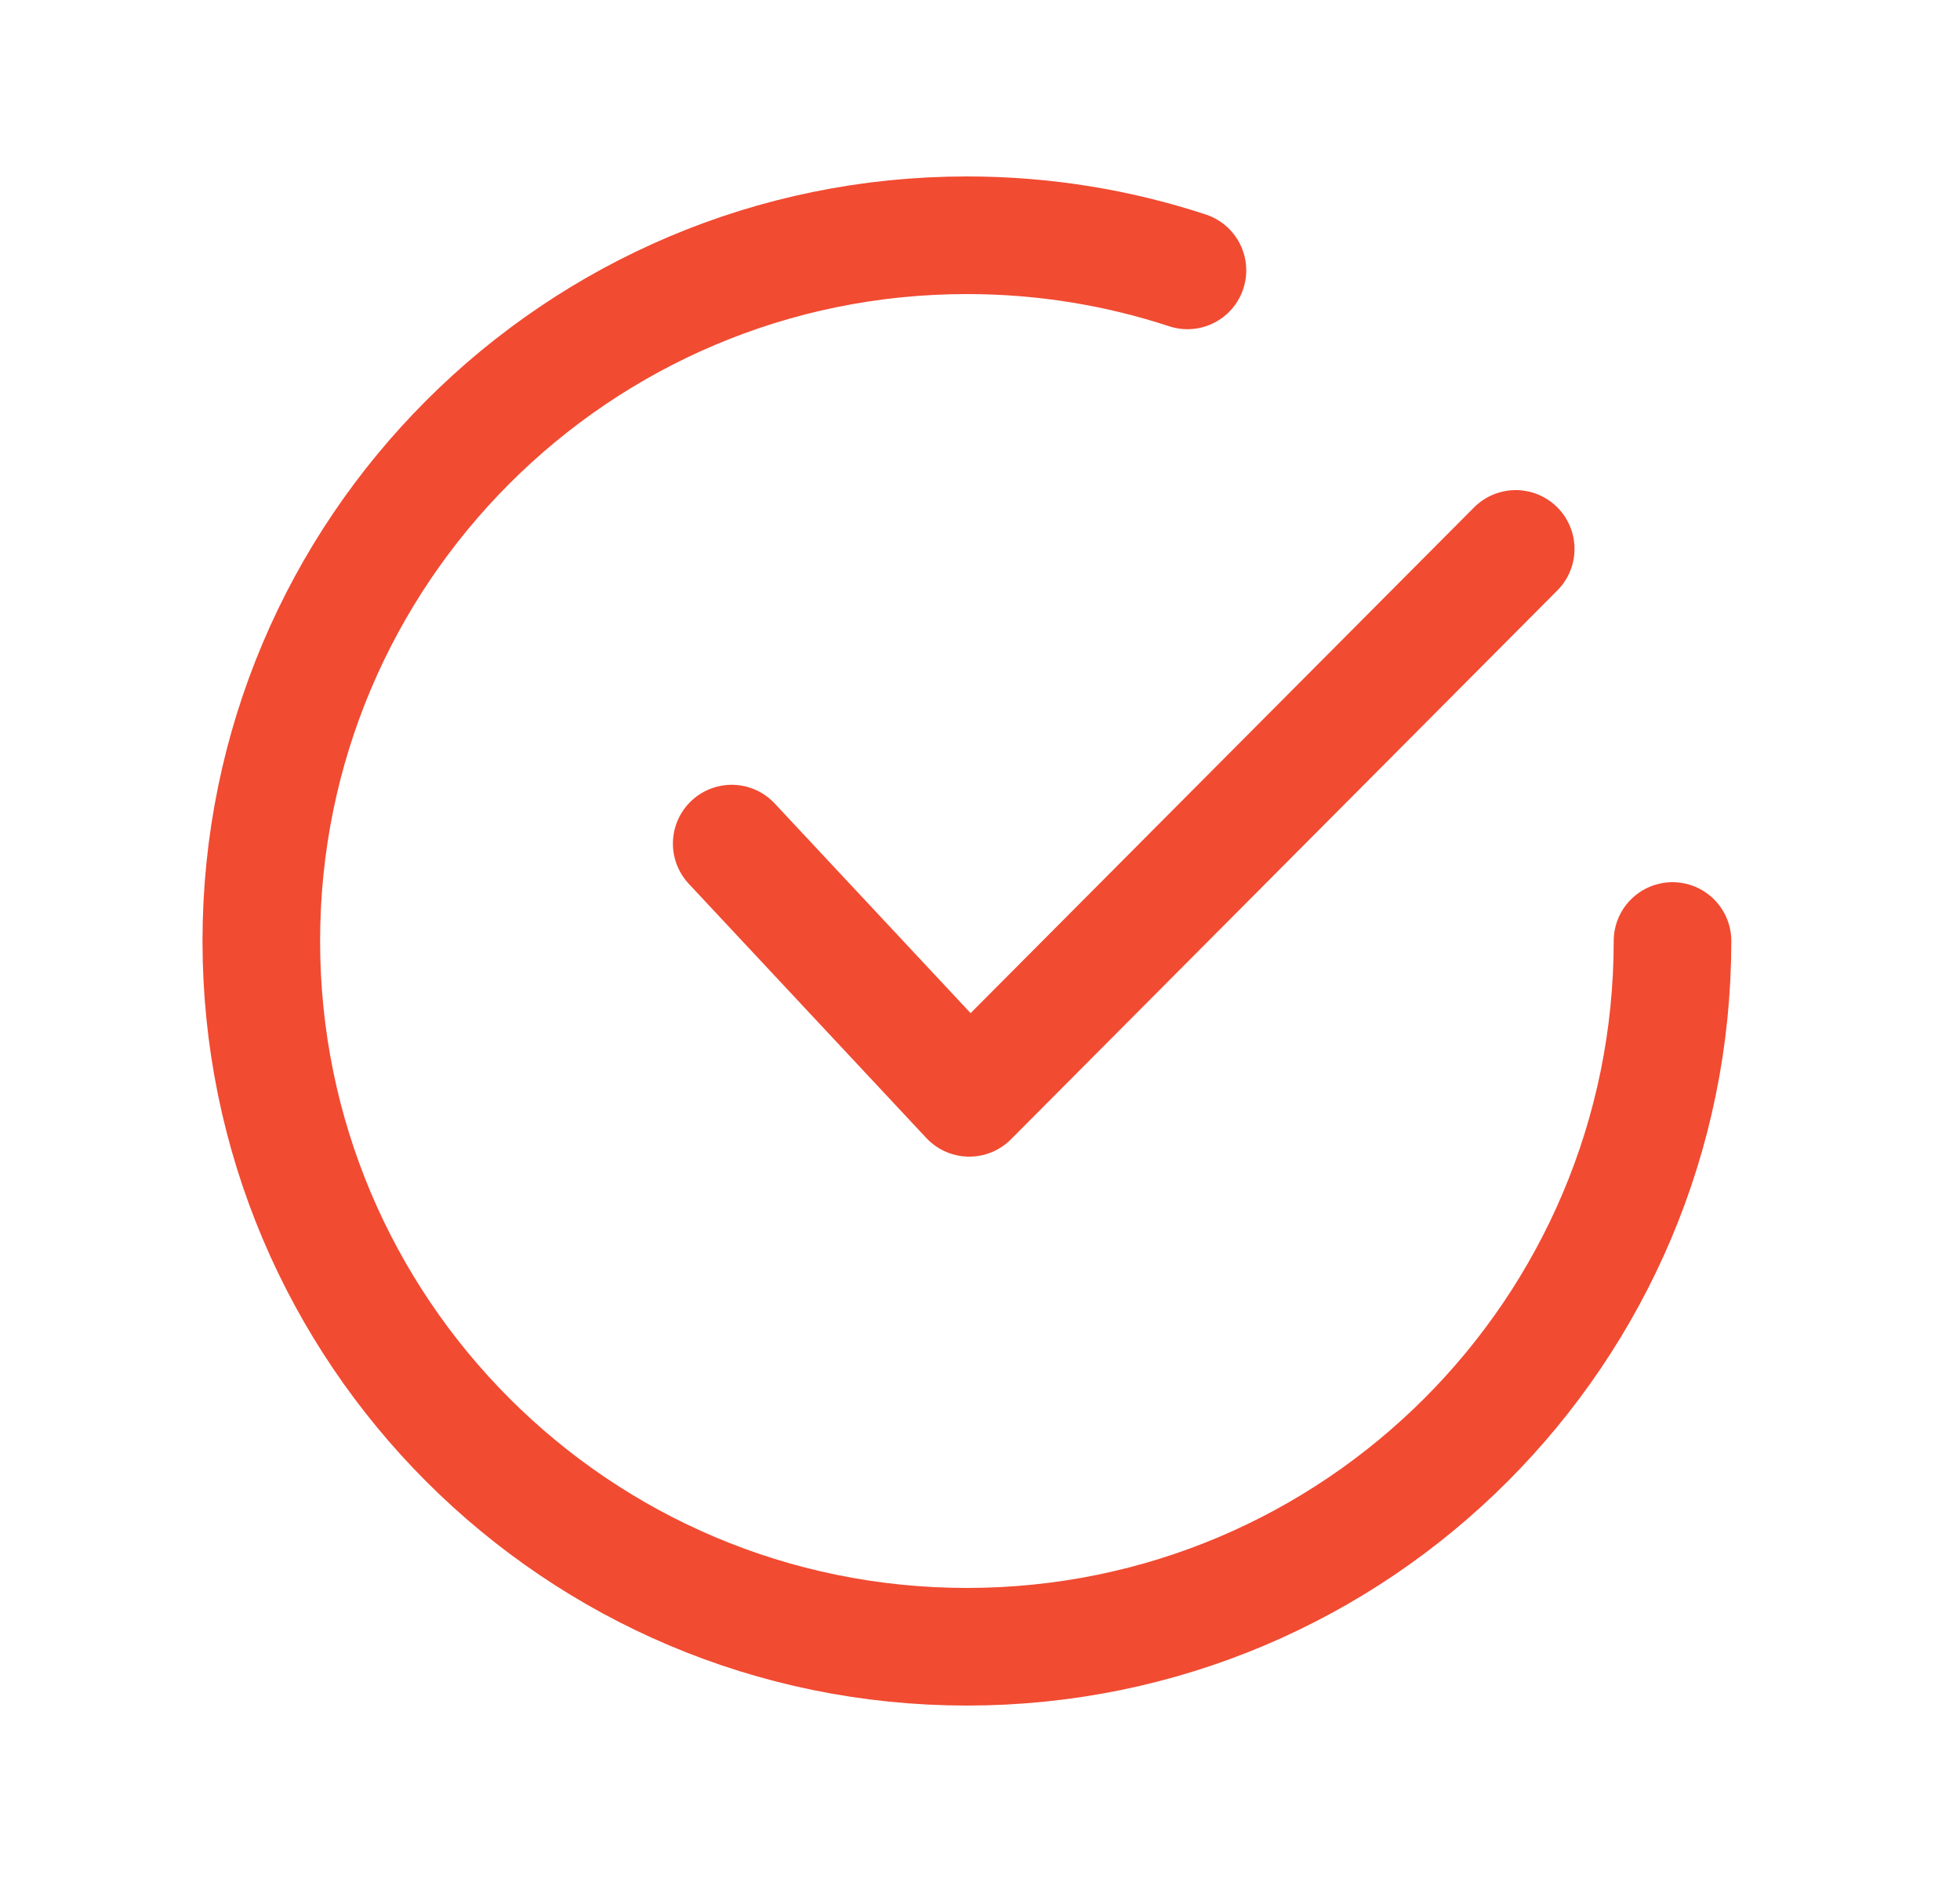
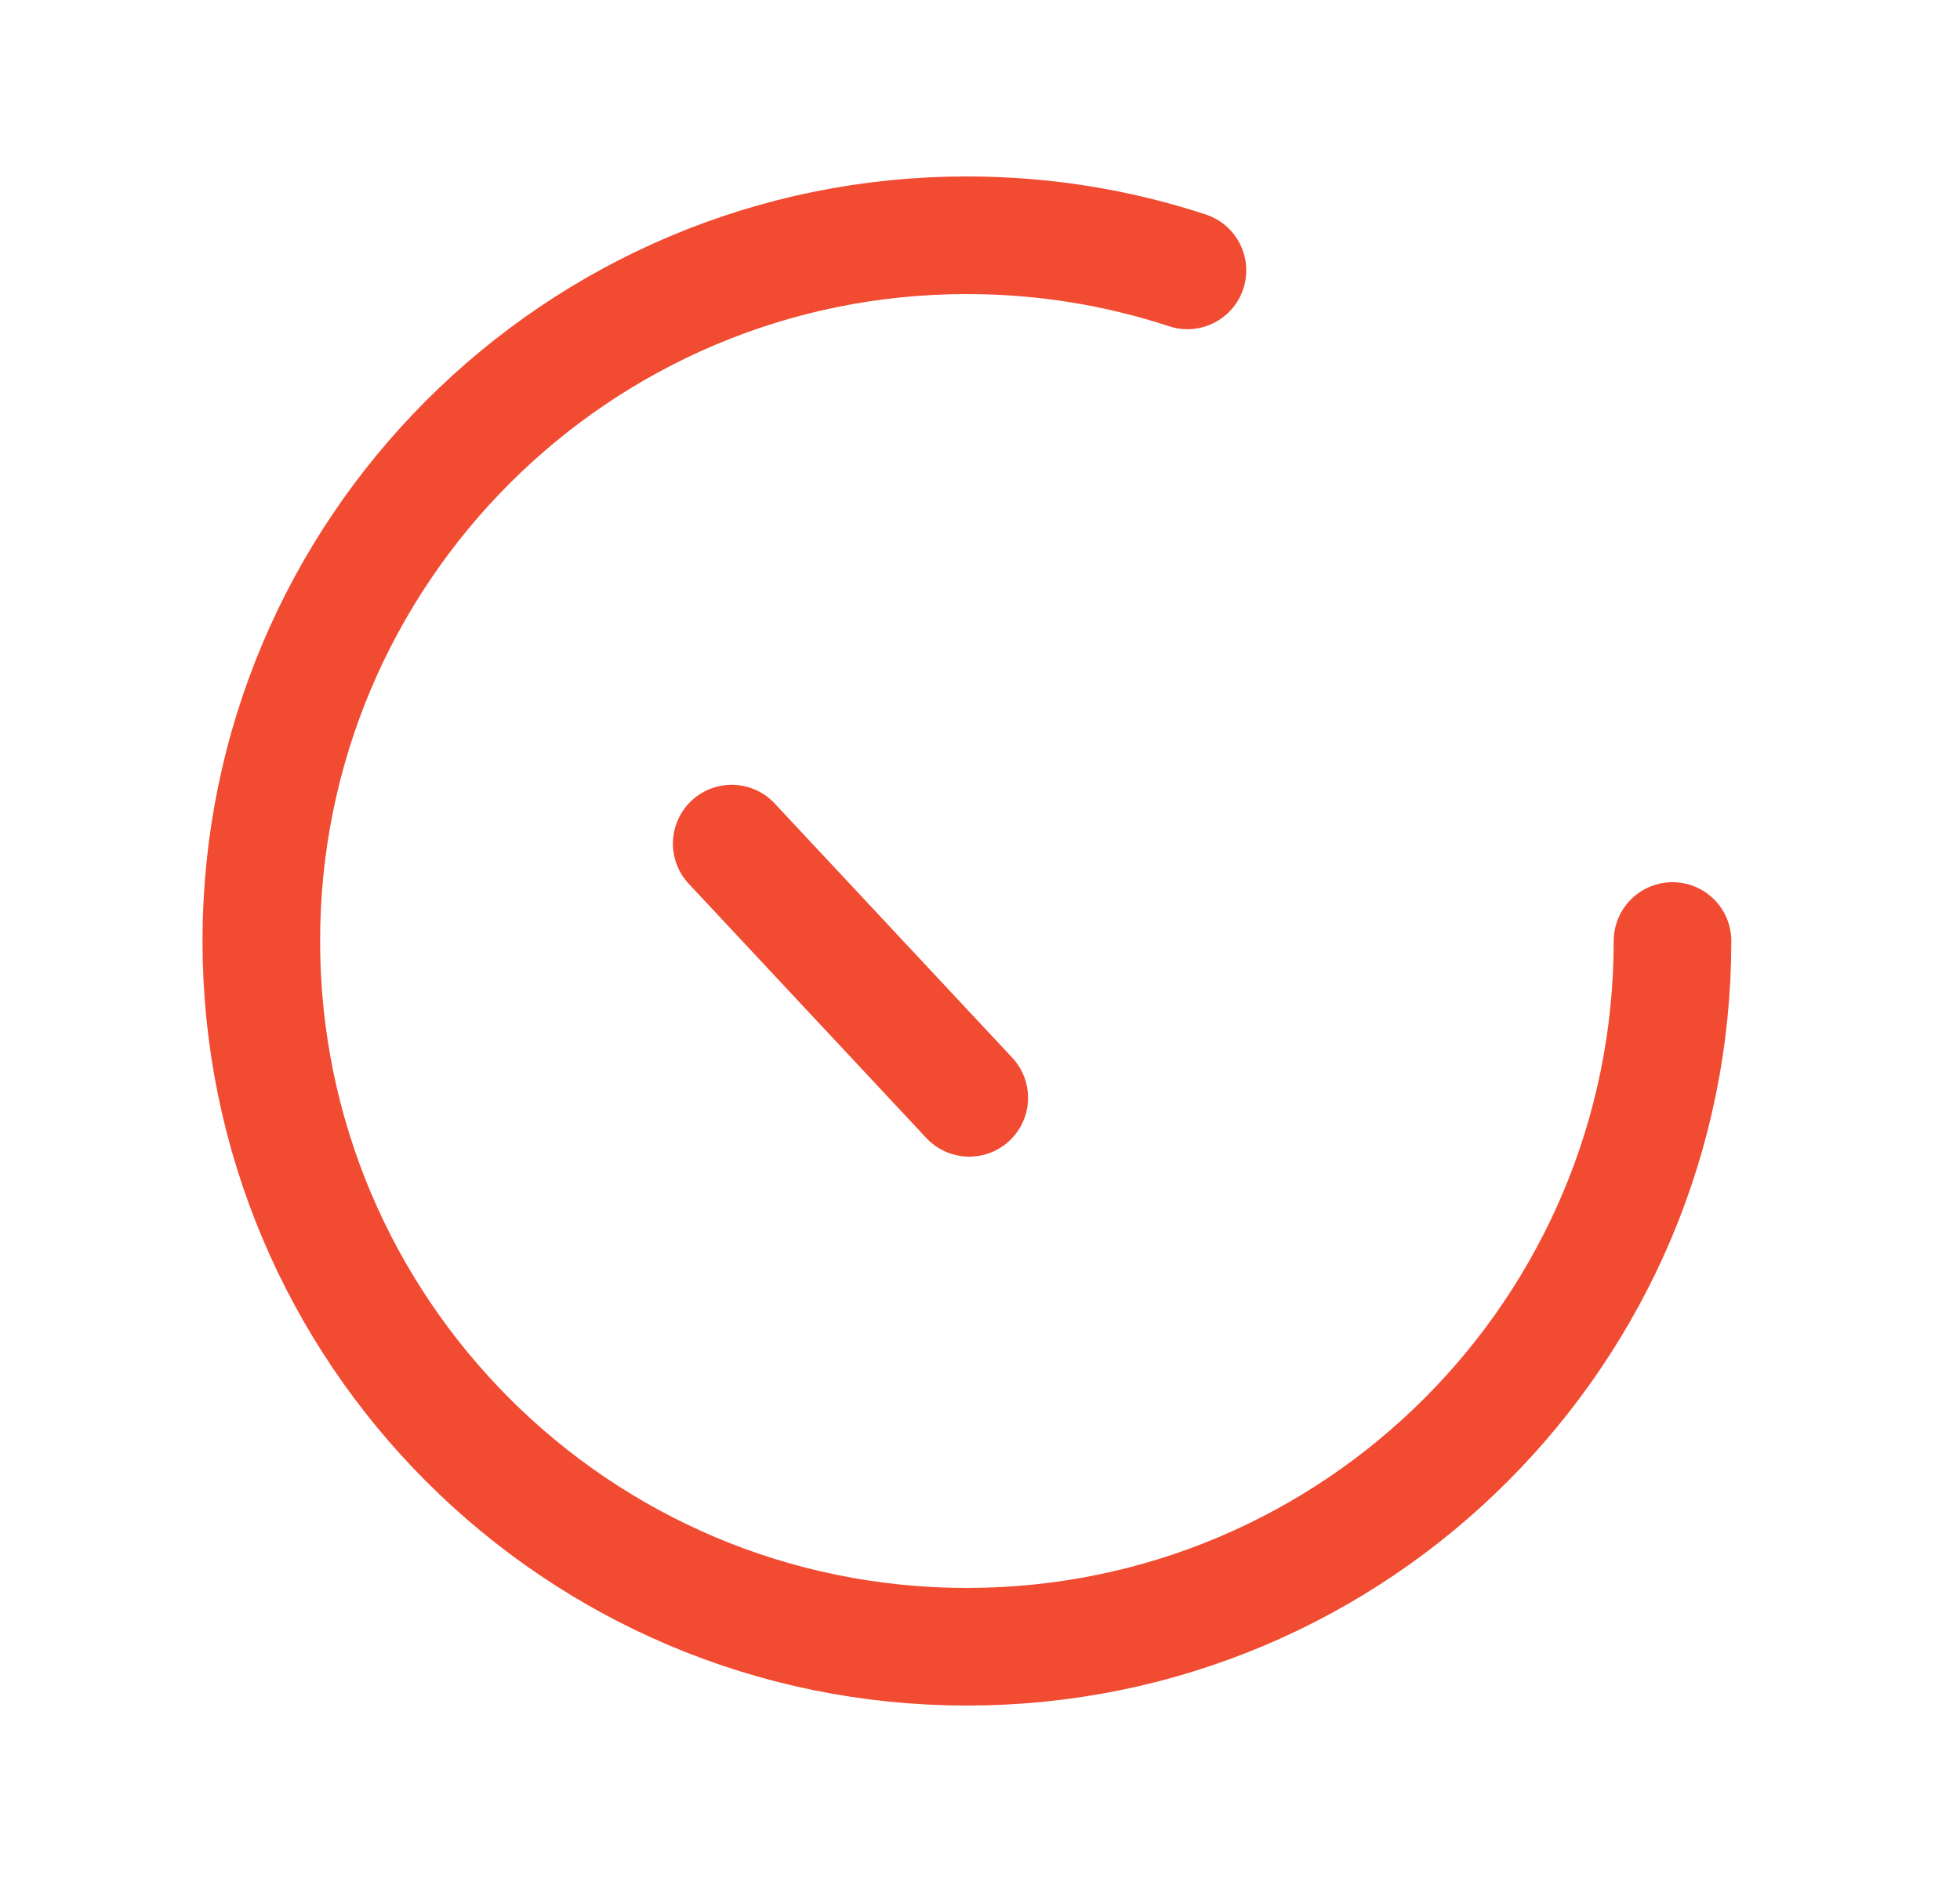
<svg xmlns="http://www.w3.org/2000/svg" width="25" height="24" viewBox="0 0 25 24" fill="none">
-   <path d="M9.333 10.758L12.363 14L19.333 7M21.333 12C21.333 16.971 17.304 21 12.333 21C7.362 21 3.333 16.971 3.333 12C3.333 7.029 7.362 3 12.333 3C13.315 3 14.261 3.157 15.146 3.448" stroke="#F14B32" stroke-width="1.5" stroke-linecap="round" stroke-linejoin="round" />
+   <path d="M9.333 10.758L12.363 14M21.333 12C21.333 16.971 17.304 21 12.333 21C7.362 21 3.333 16.971 3.333 12C3.333 7.029 7.362 3 12.333 3C13.315 3 14.261 3.157 15.146 3.448" stroke="#F14B32" stroke-width="1.5" stroke-linecap="round" stroke-linejoin="round" />
</svg>